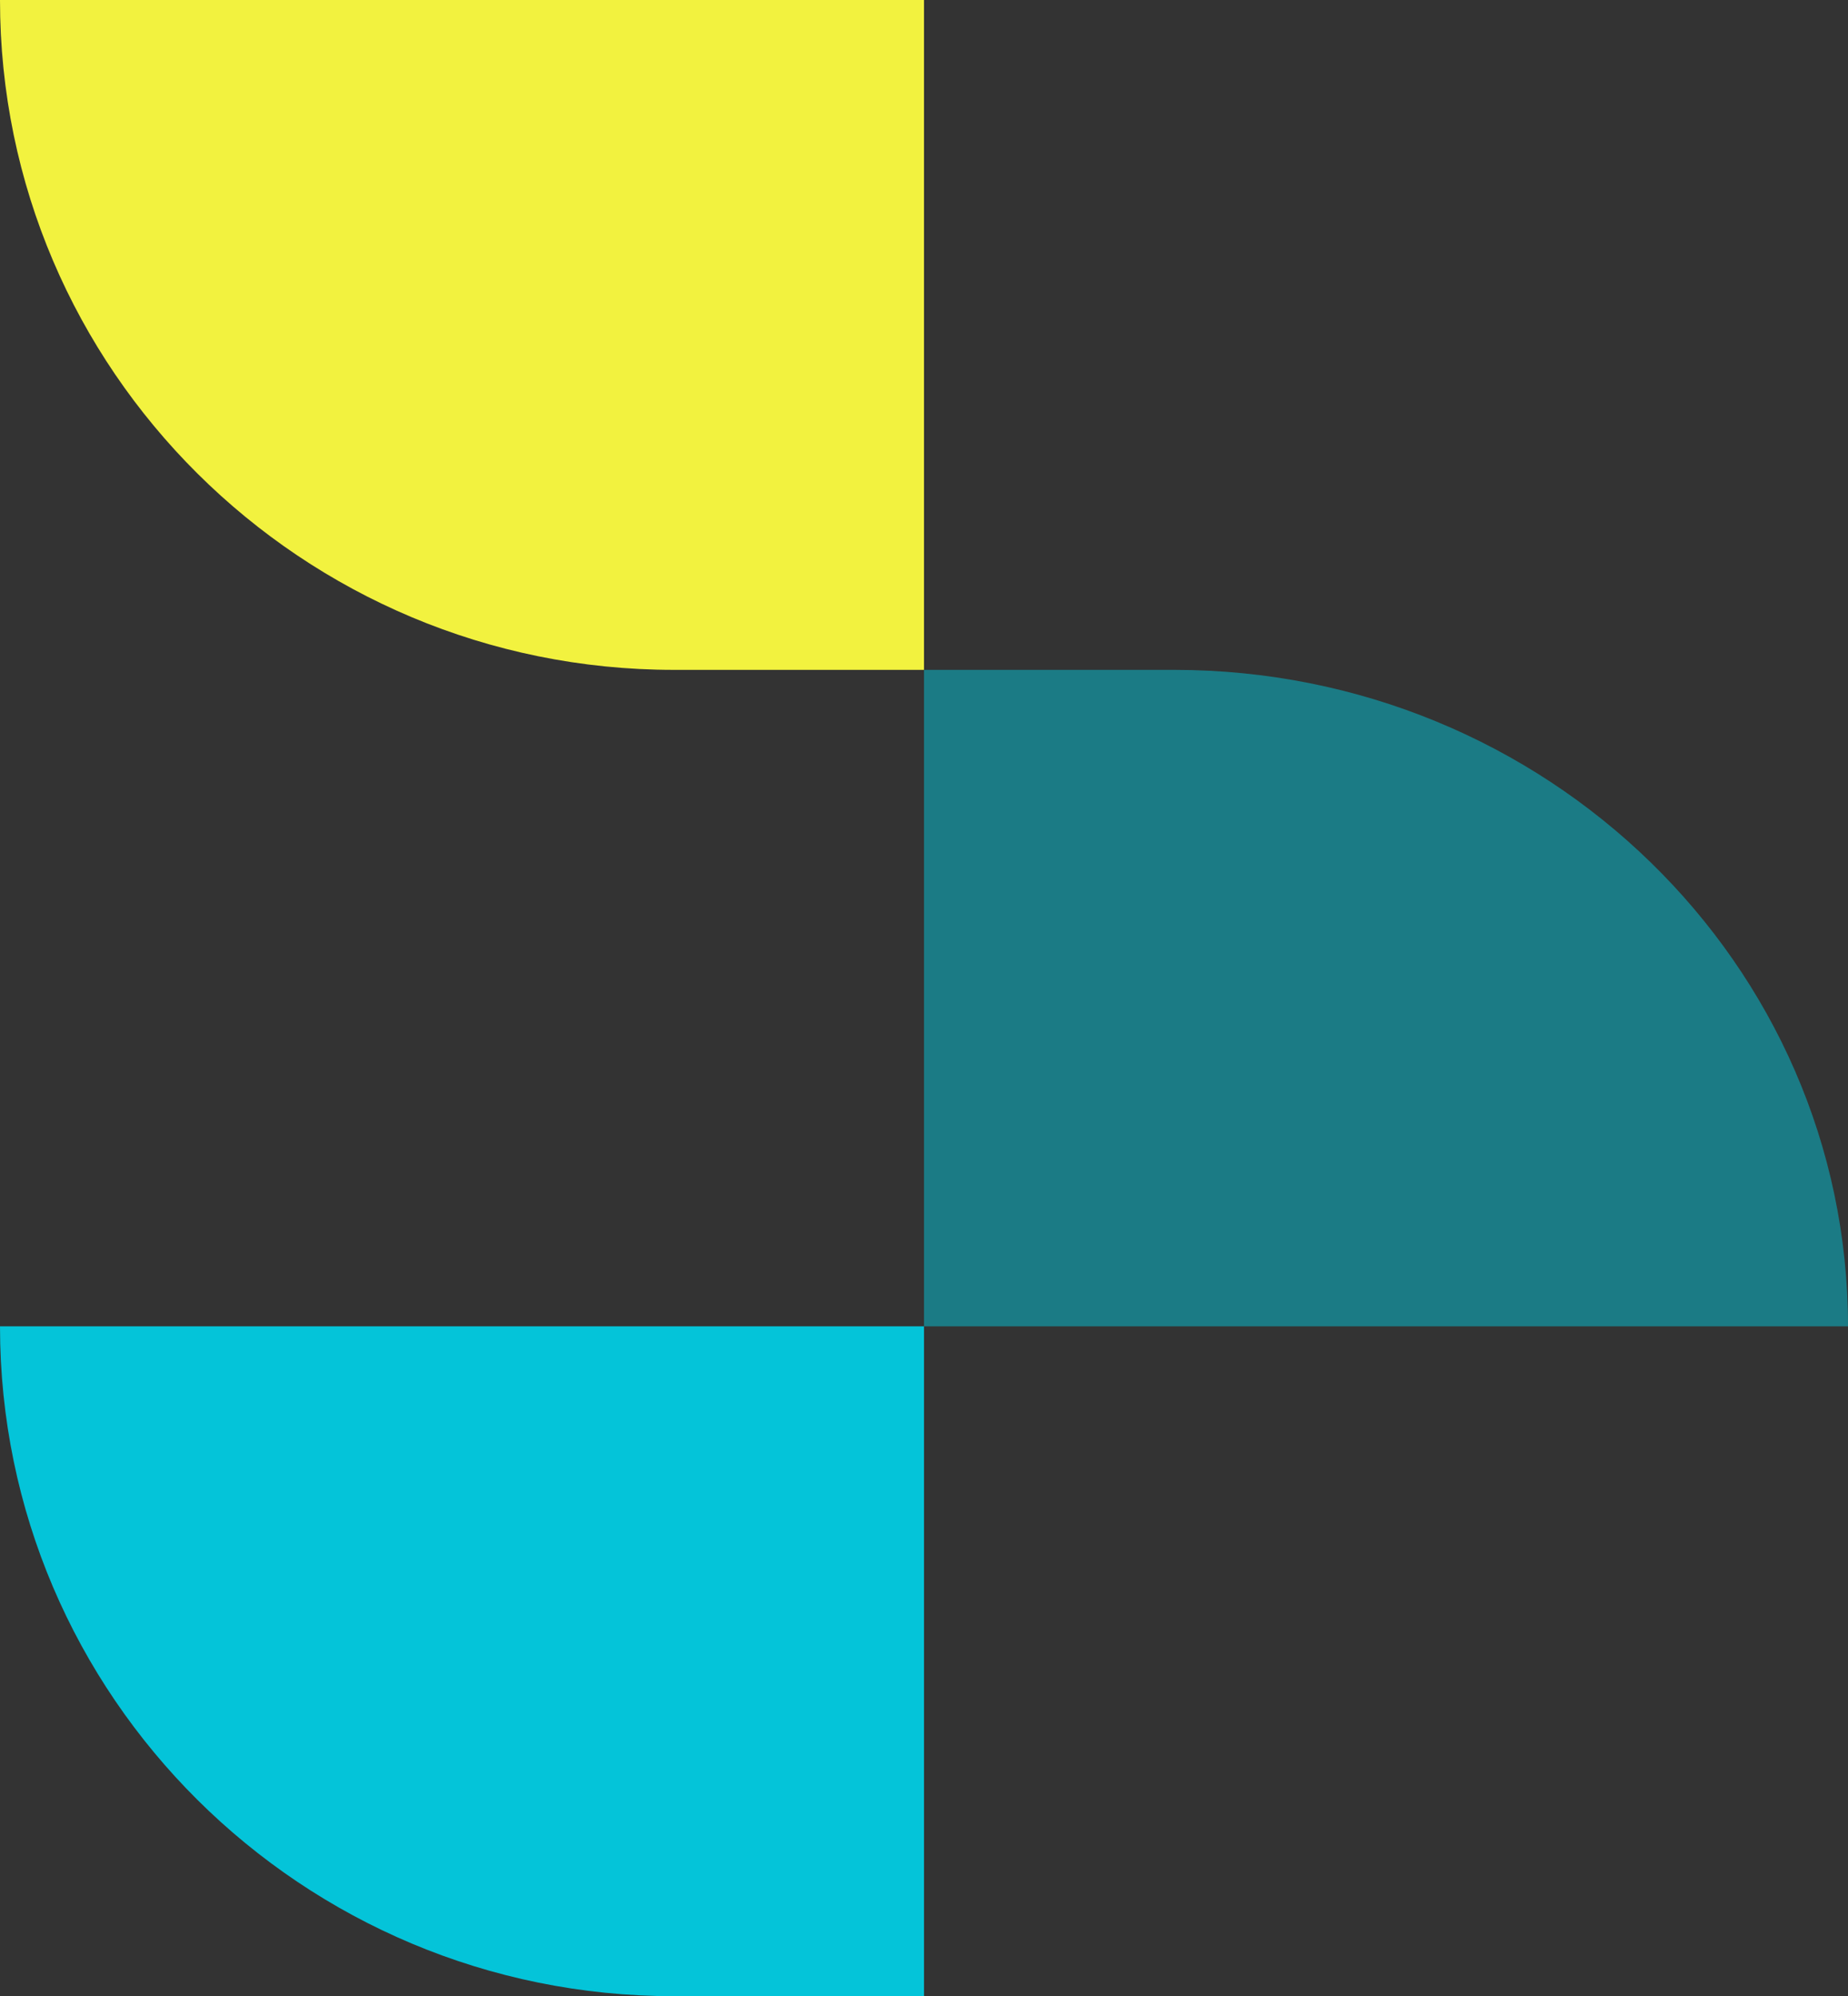
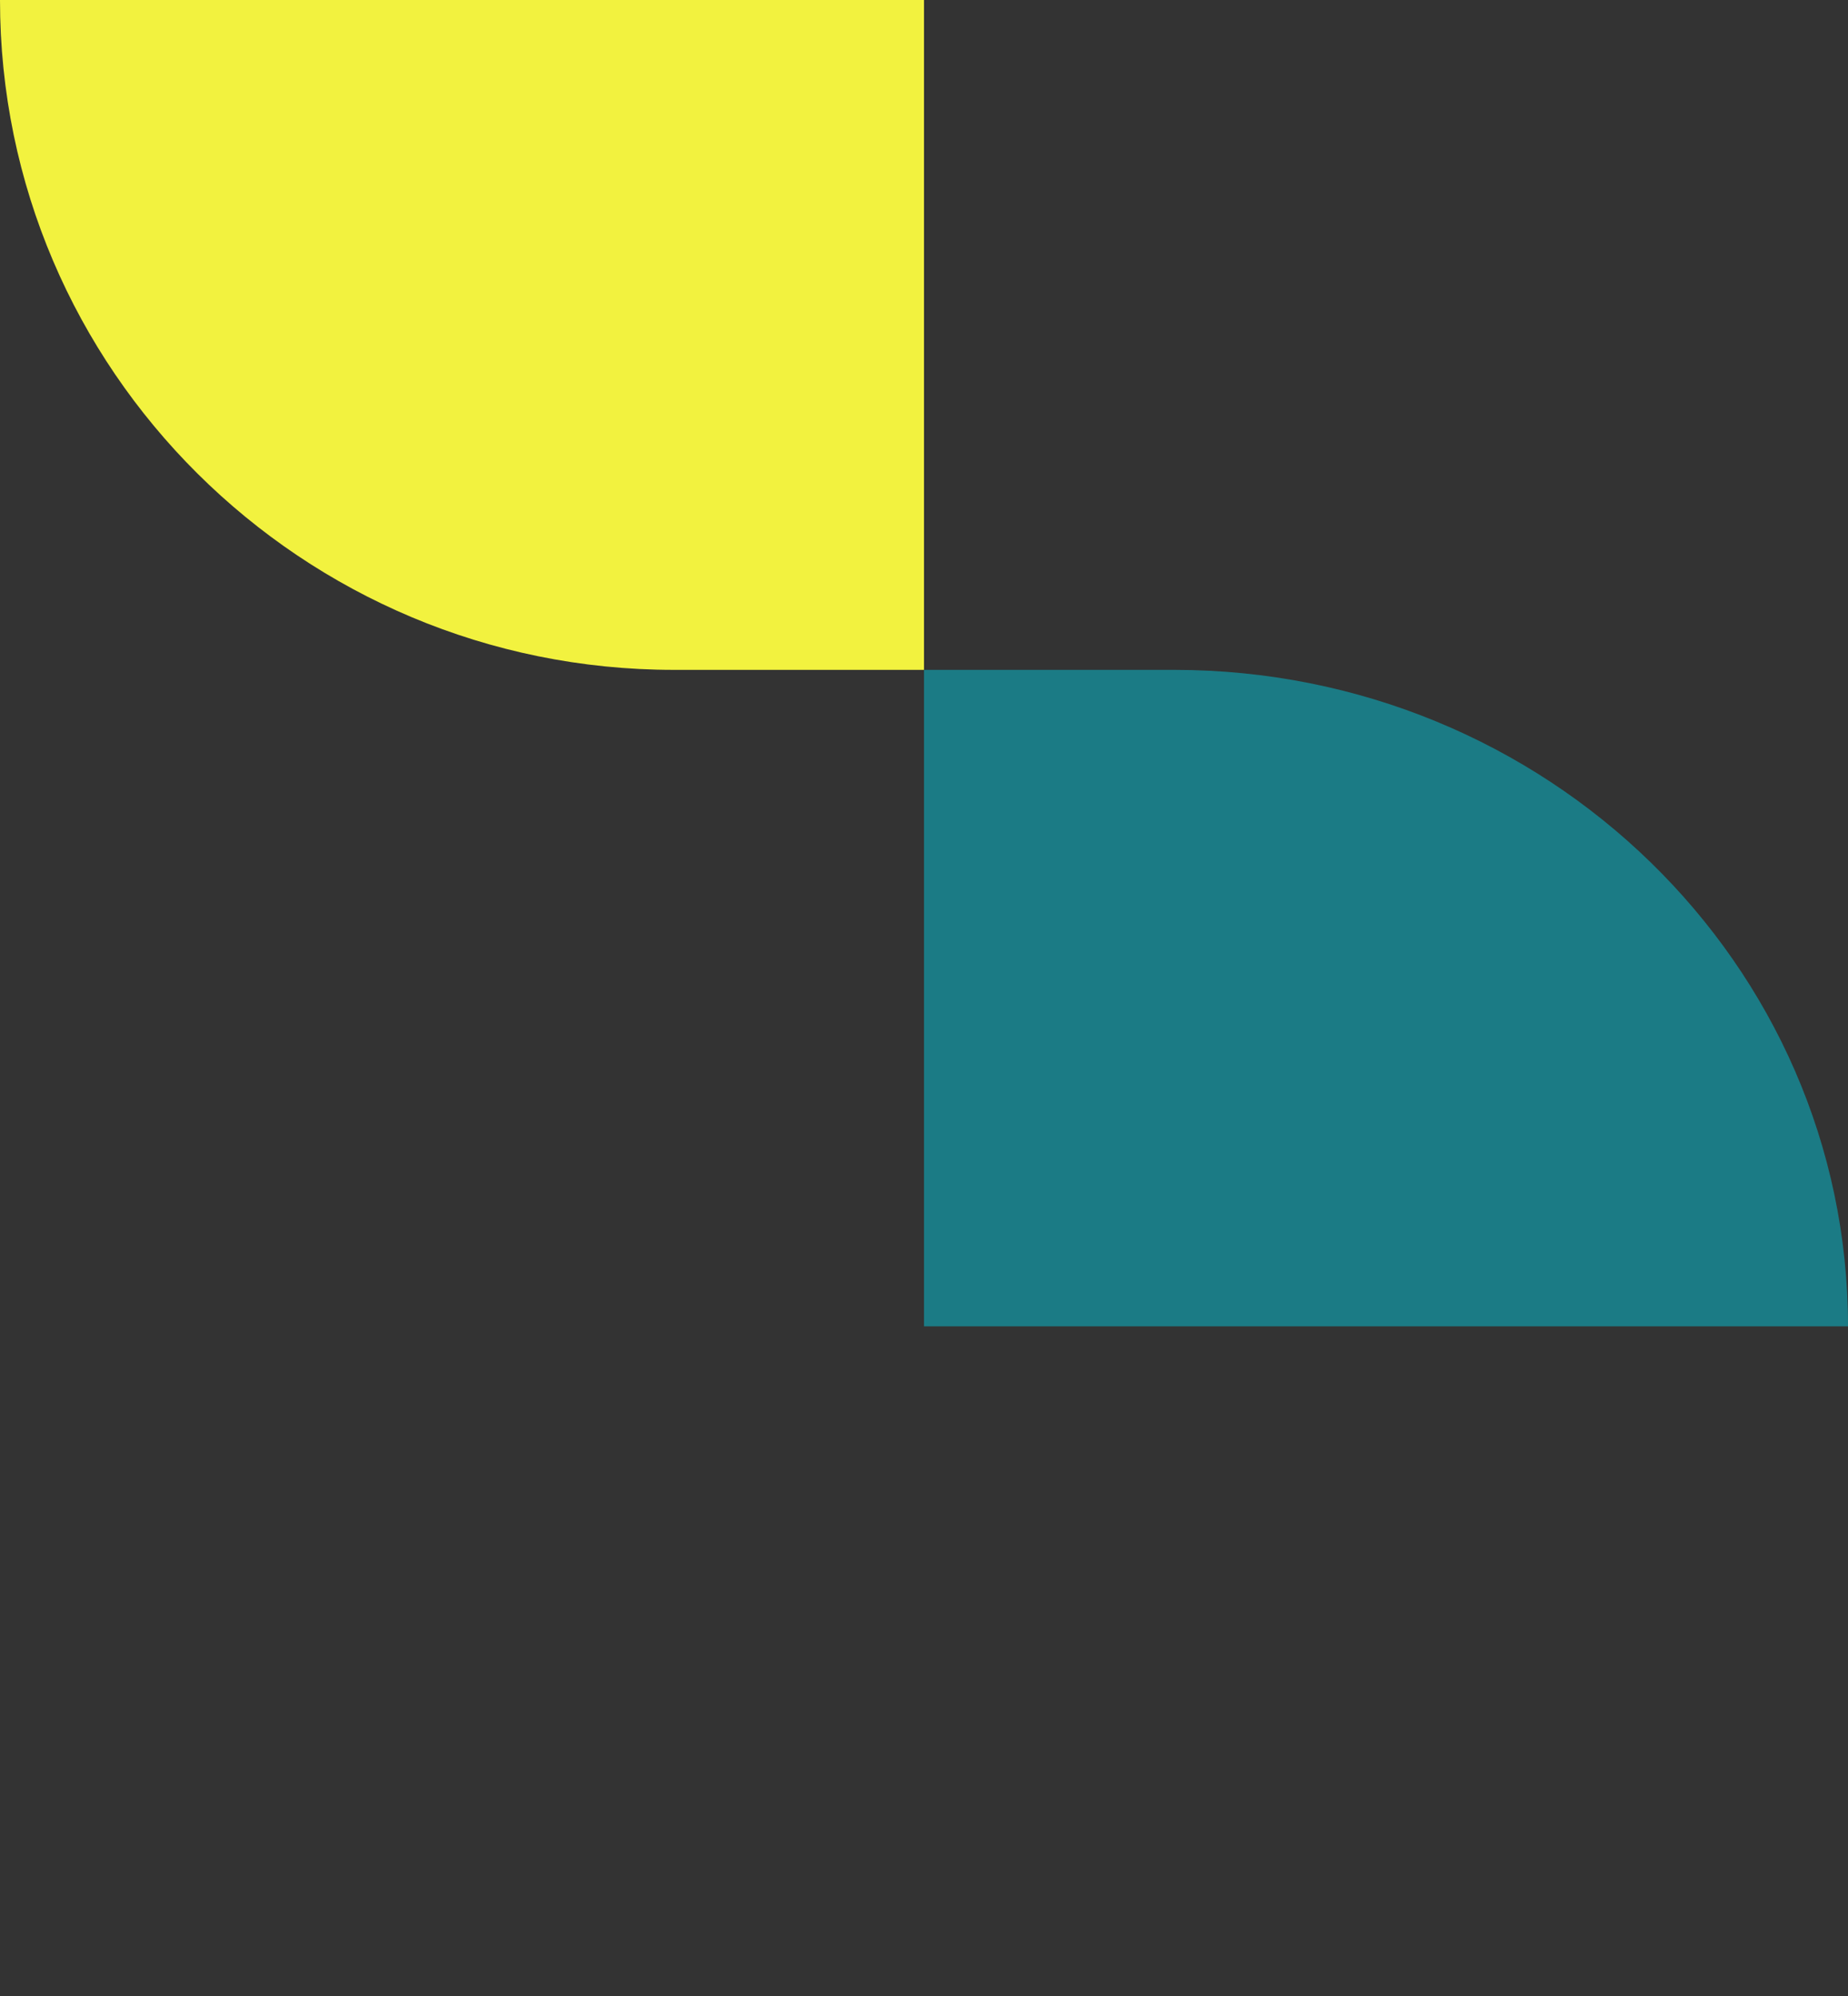
<svg xmlns="http://www.w3.org/2000/svg" width="138" height="149" viewBox="0 0 138 149" fill="none">
  <rect x="0" y="0" width="138" height="149" fill="#333333" stroke="none" />
  <g id="Group 34177">
    <path id="Vector" d="M69 99L69 50L87.674 50C115.45 50 138 71.956 138 99L69 99Z" fill="#04C4D9" fill-opacity="0.5" />
    <path id="Vector_2" d="M69 0L69 50L50.327 50C22.55 50 2.8044e-06 27.596 7.62939e-06 -1.20643e-05L69 0Z" fill="#F2F23F" />
-     <path id="Vector_3" d="M69 99L69 149L50.327 149C22.55 149 2.8044e-06 126.596 7.62939e-06 99L69 99Z" fill="#04C4D9" />
  </g>
</svg>